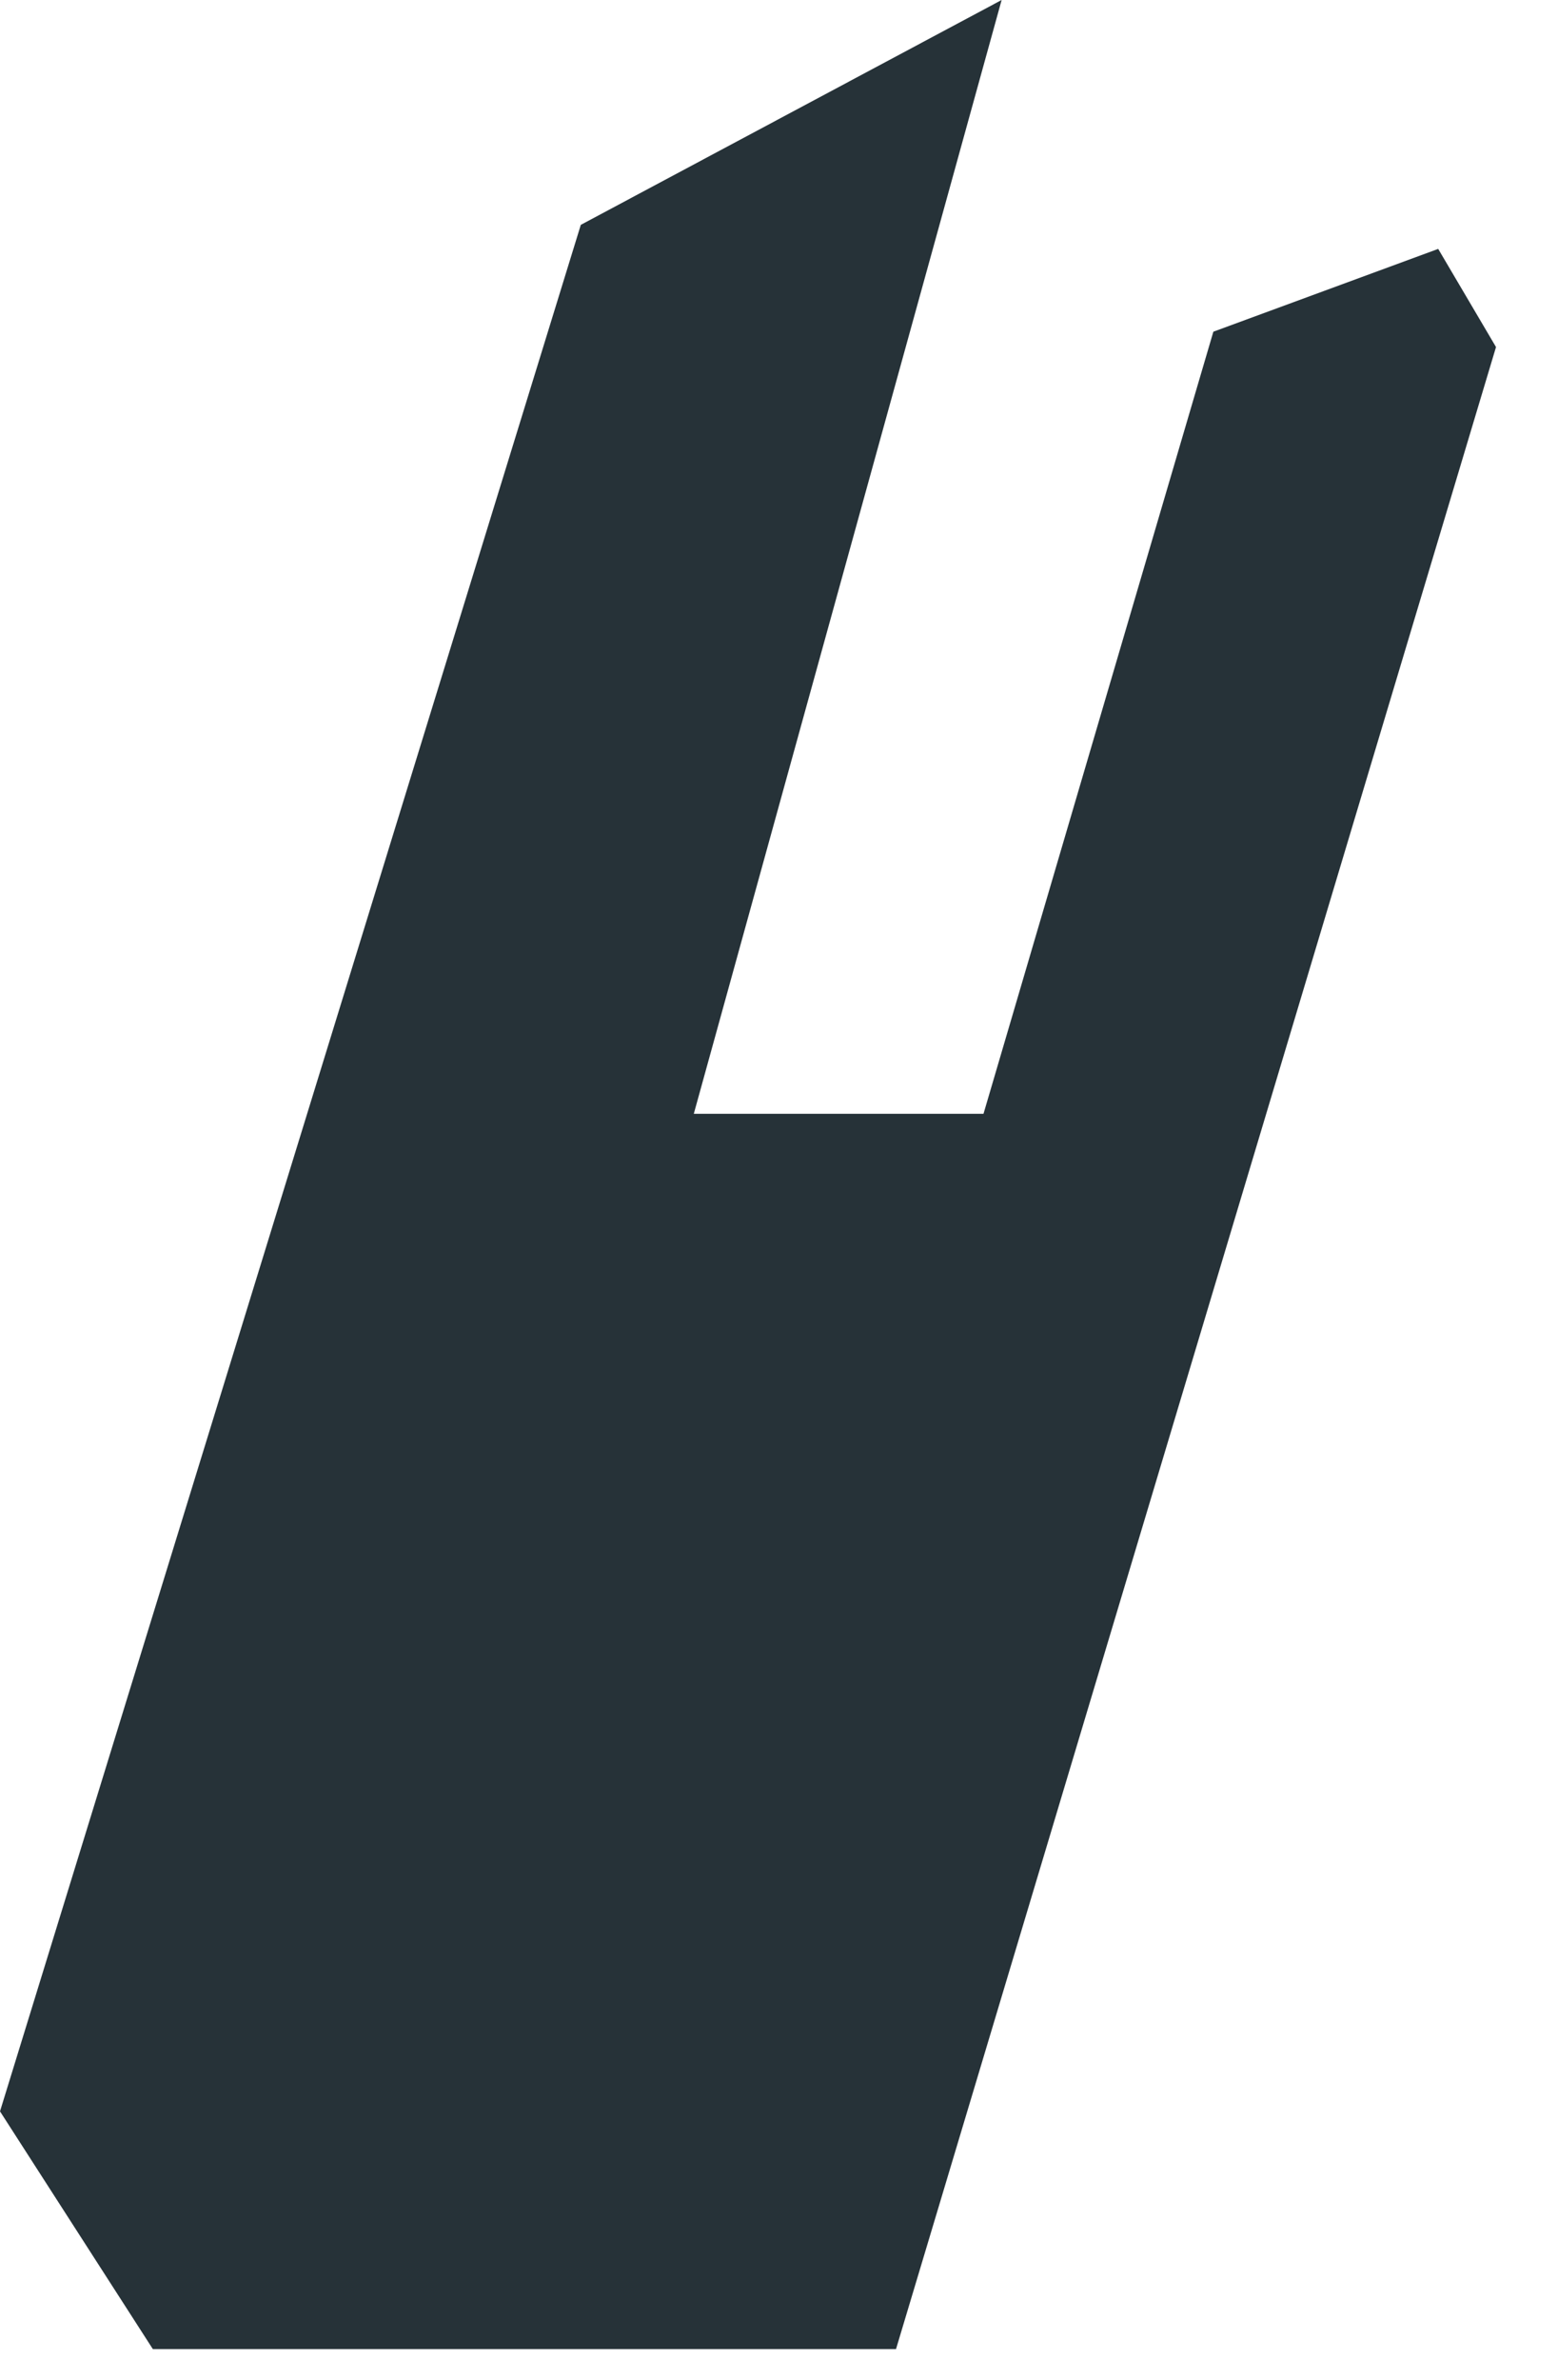
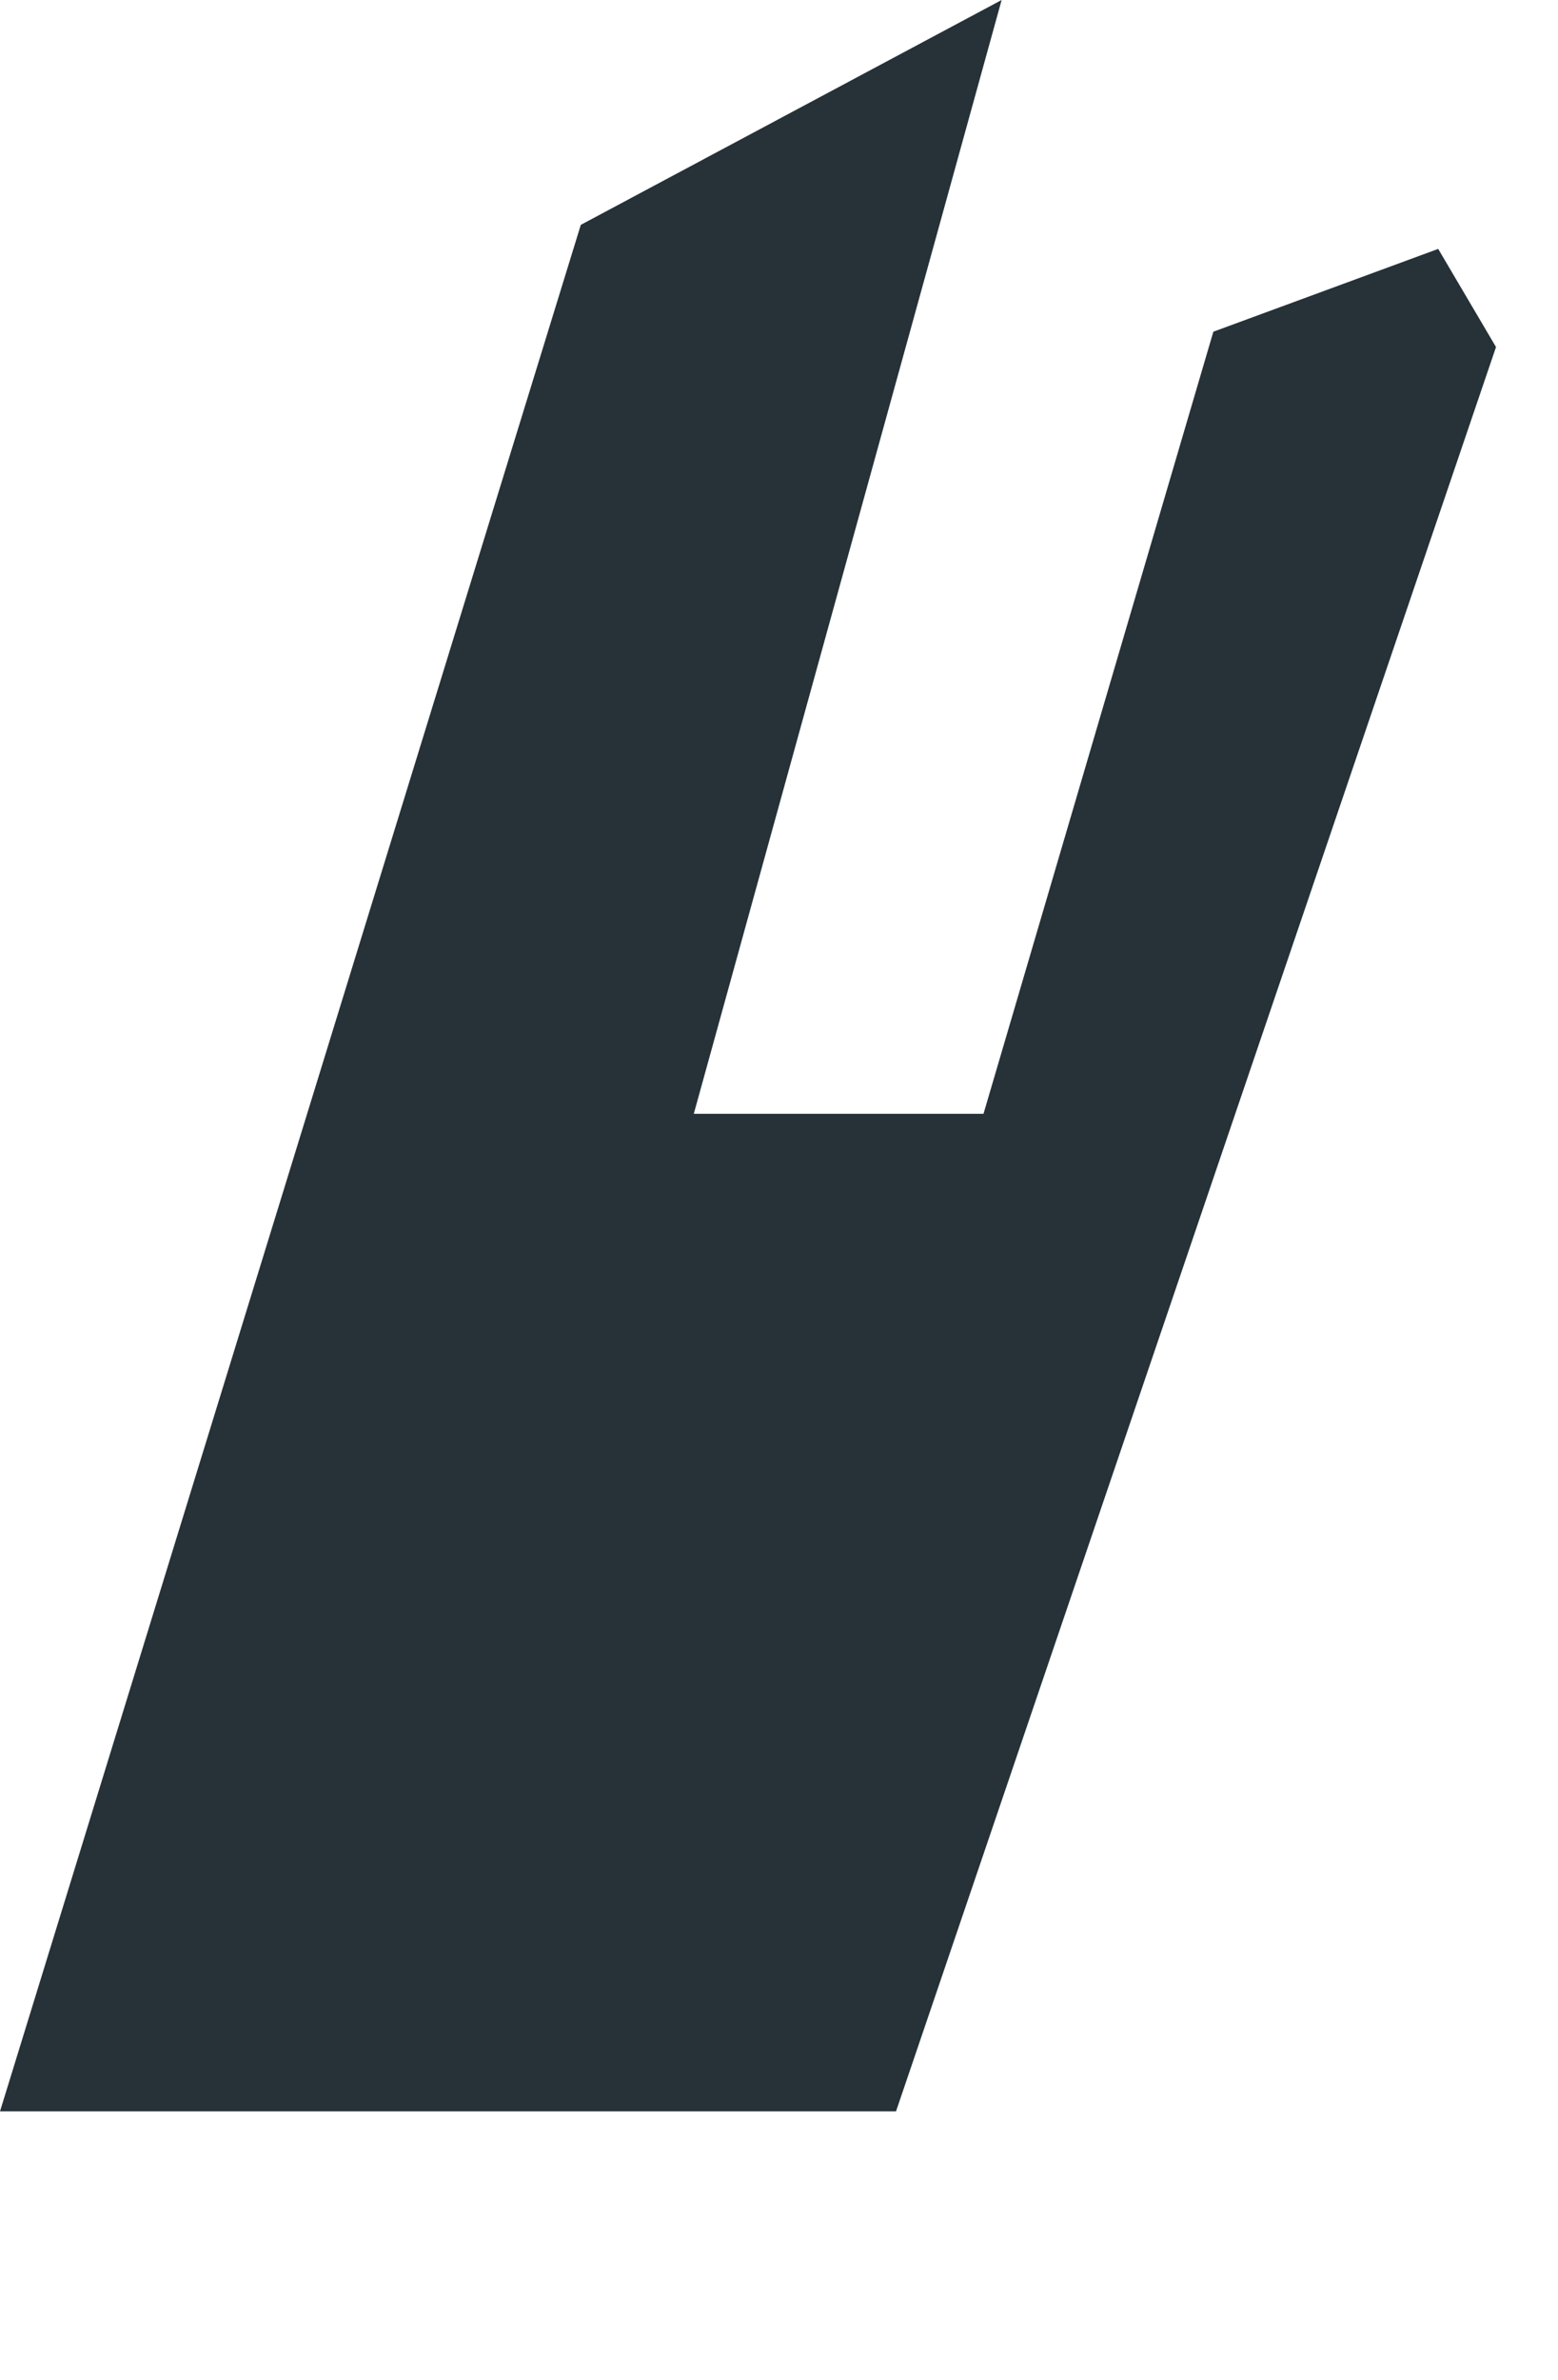
<svg xmlns="http://www.w3.org/2000/svg" fill="none" height="100%" overflow="visible" preserveAspectRatio="none" style="display: block;" viewBox="0 0 19 29" width="100%">
-   <path d="M7.083 2.74L0 25.728L1.864 28.625H10.927L18.244 4.229L17.539 3.033L14.797 4.042L11.994 13.572H8.461L12.215 0L7.083 2.74Z" fill="#263238" id="Vector" />
+   <path d="M7.083 2.74L0 25.728H10.927L18.244 4.229L17.539 3.033L14.797 4.042L11.994 13.572H8.461L12.215 0L7.083 2.74Z" fill="#263238" id="Vector" />
</svg>